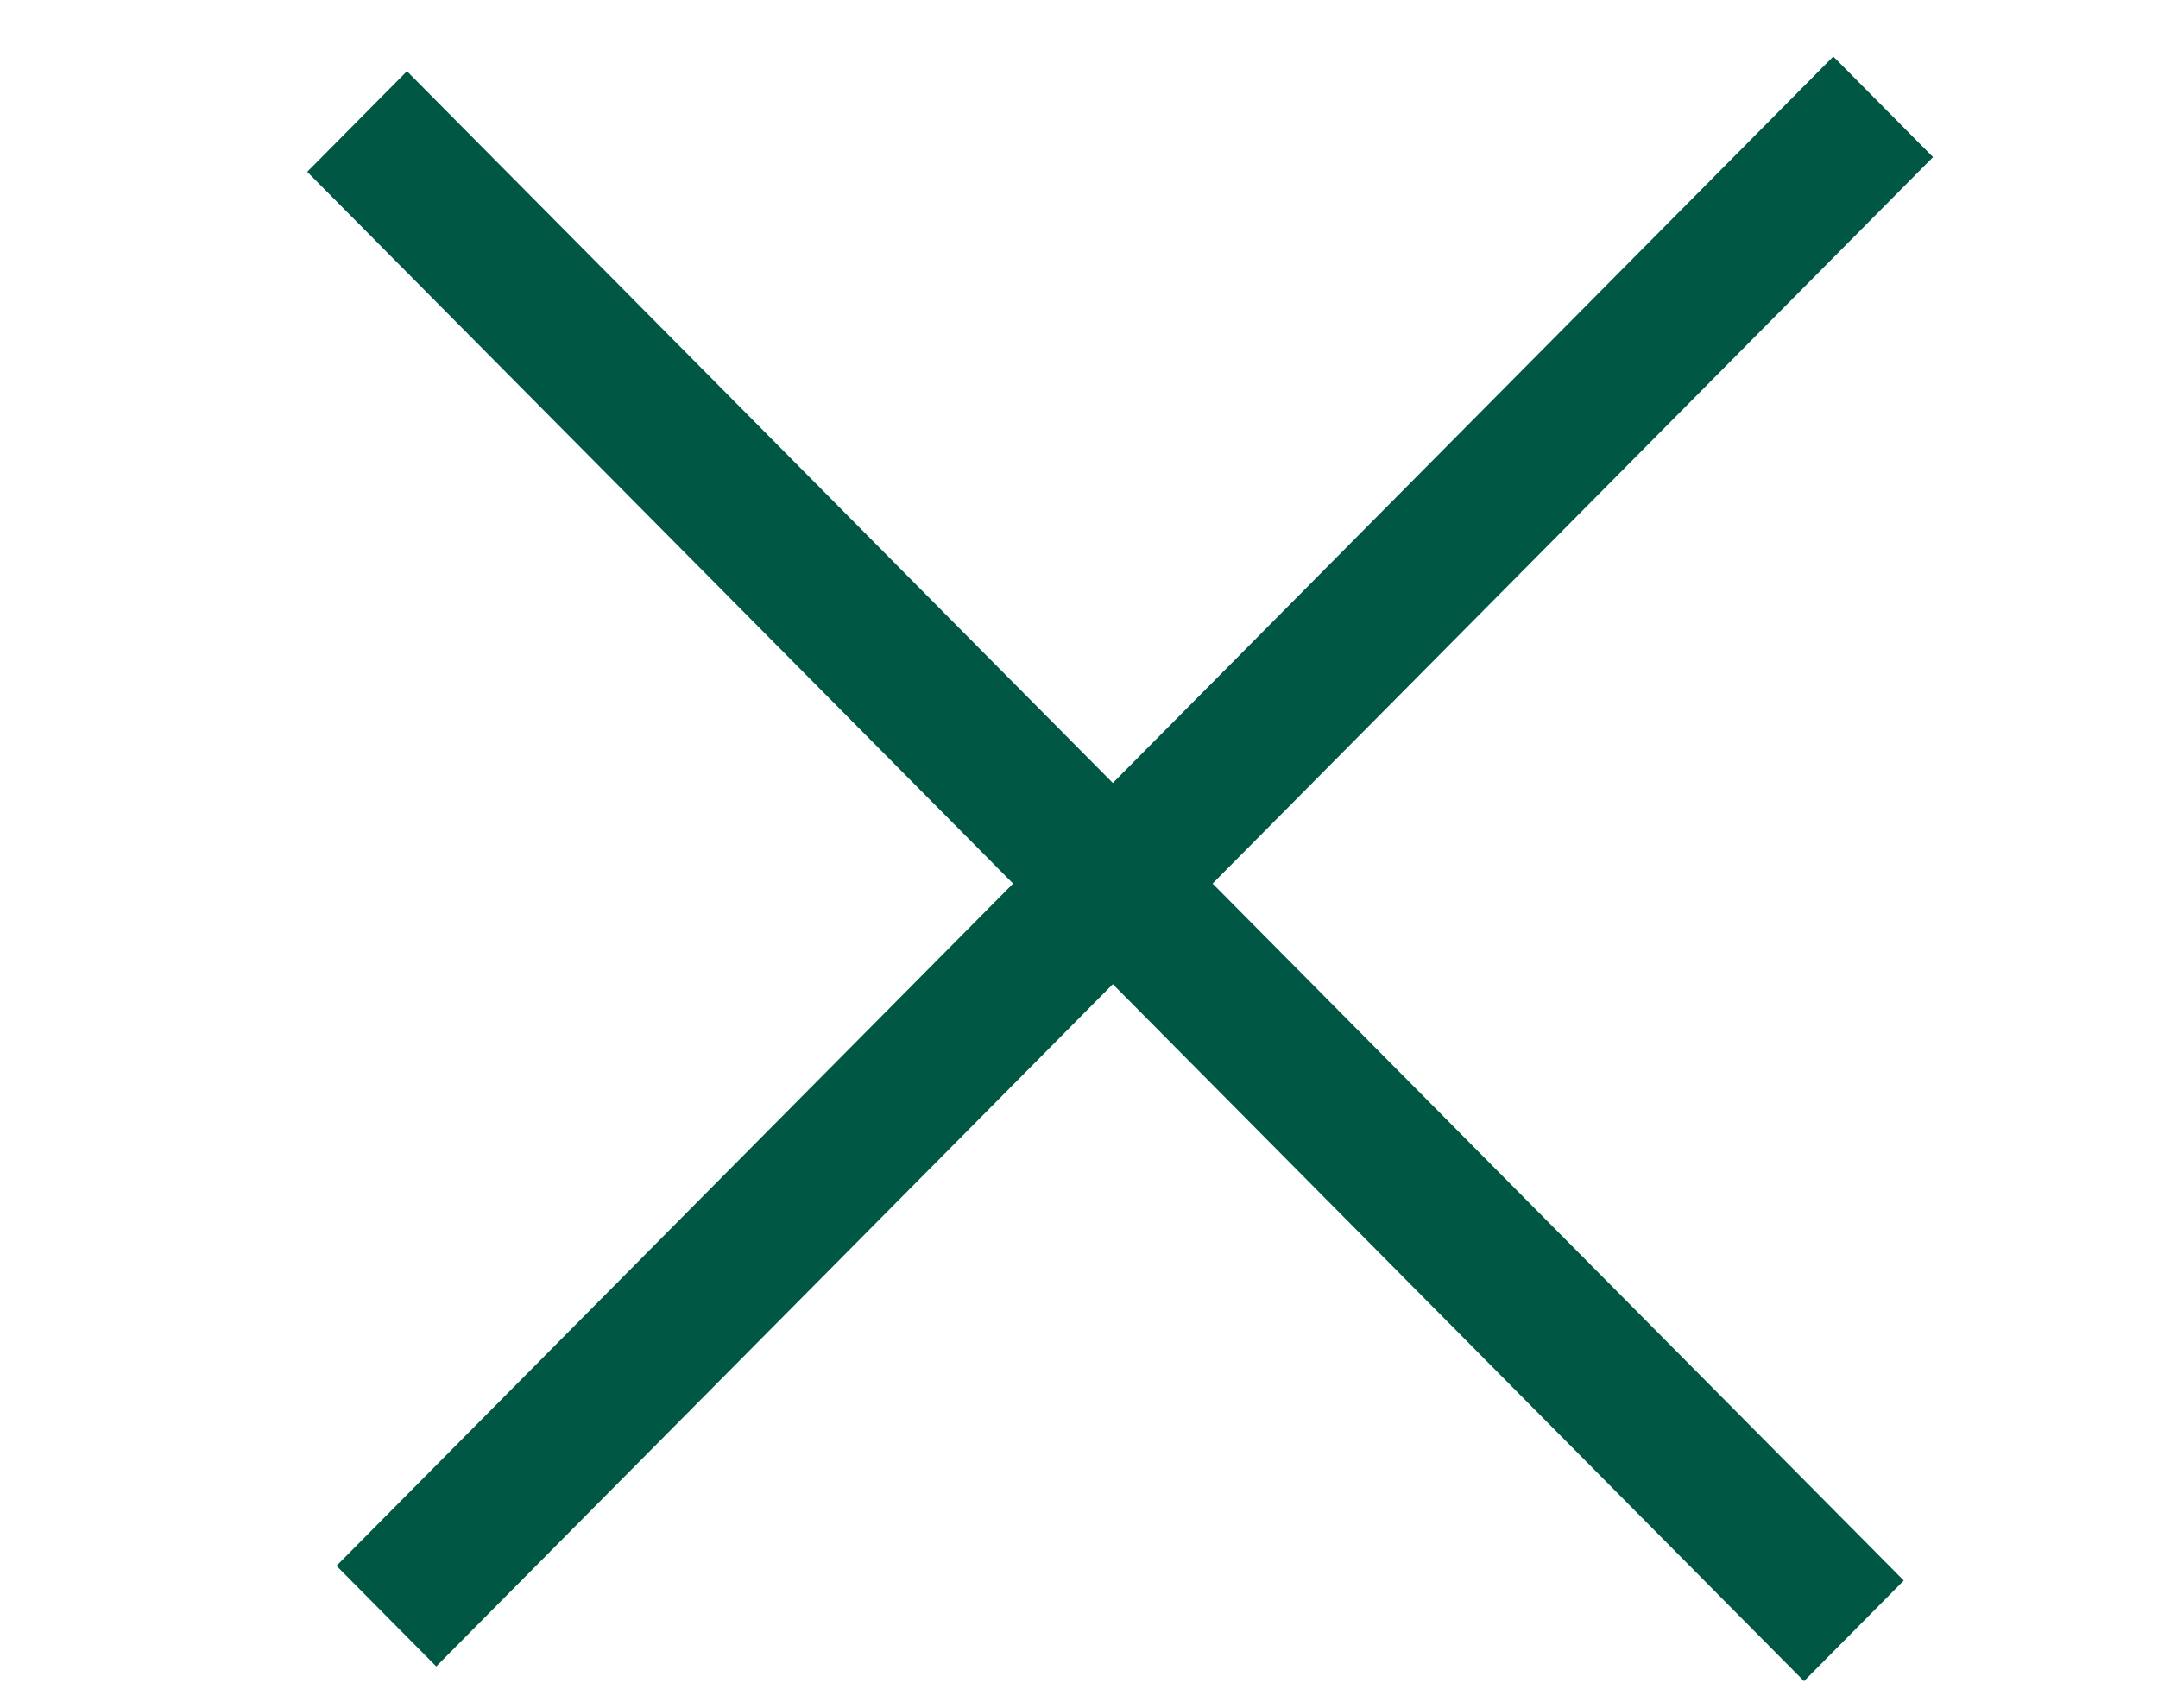
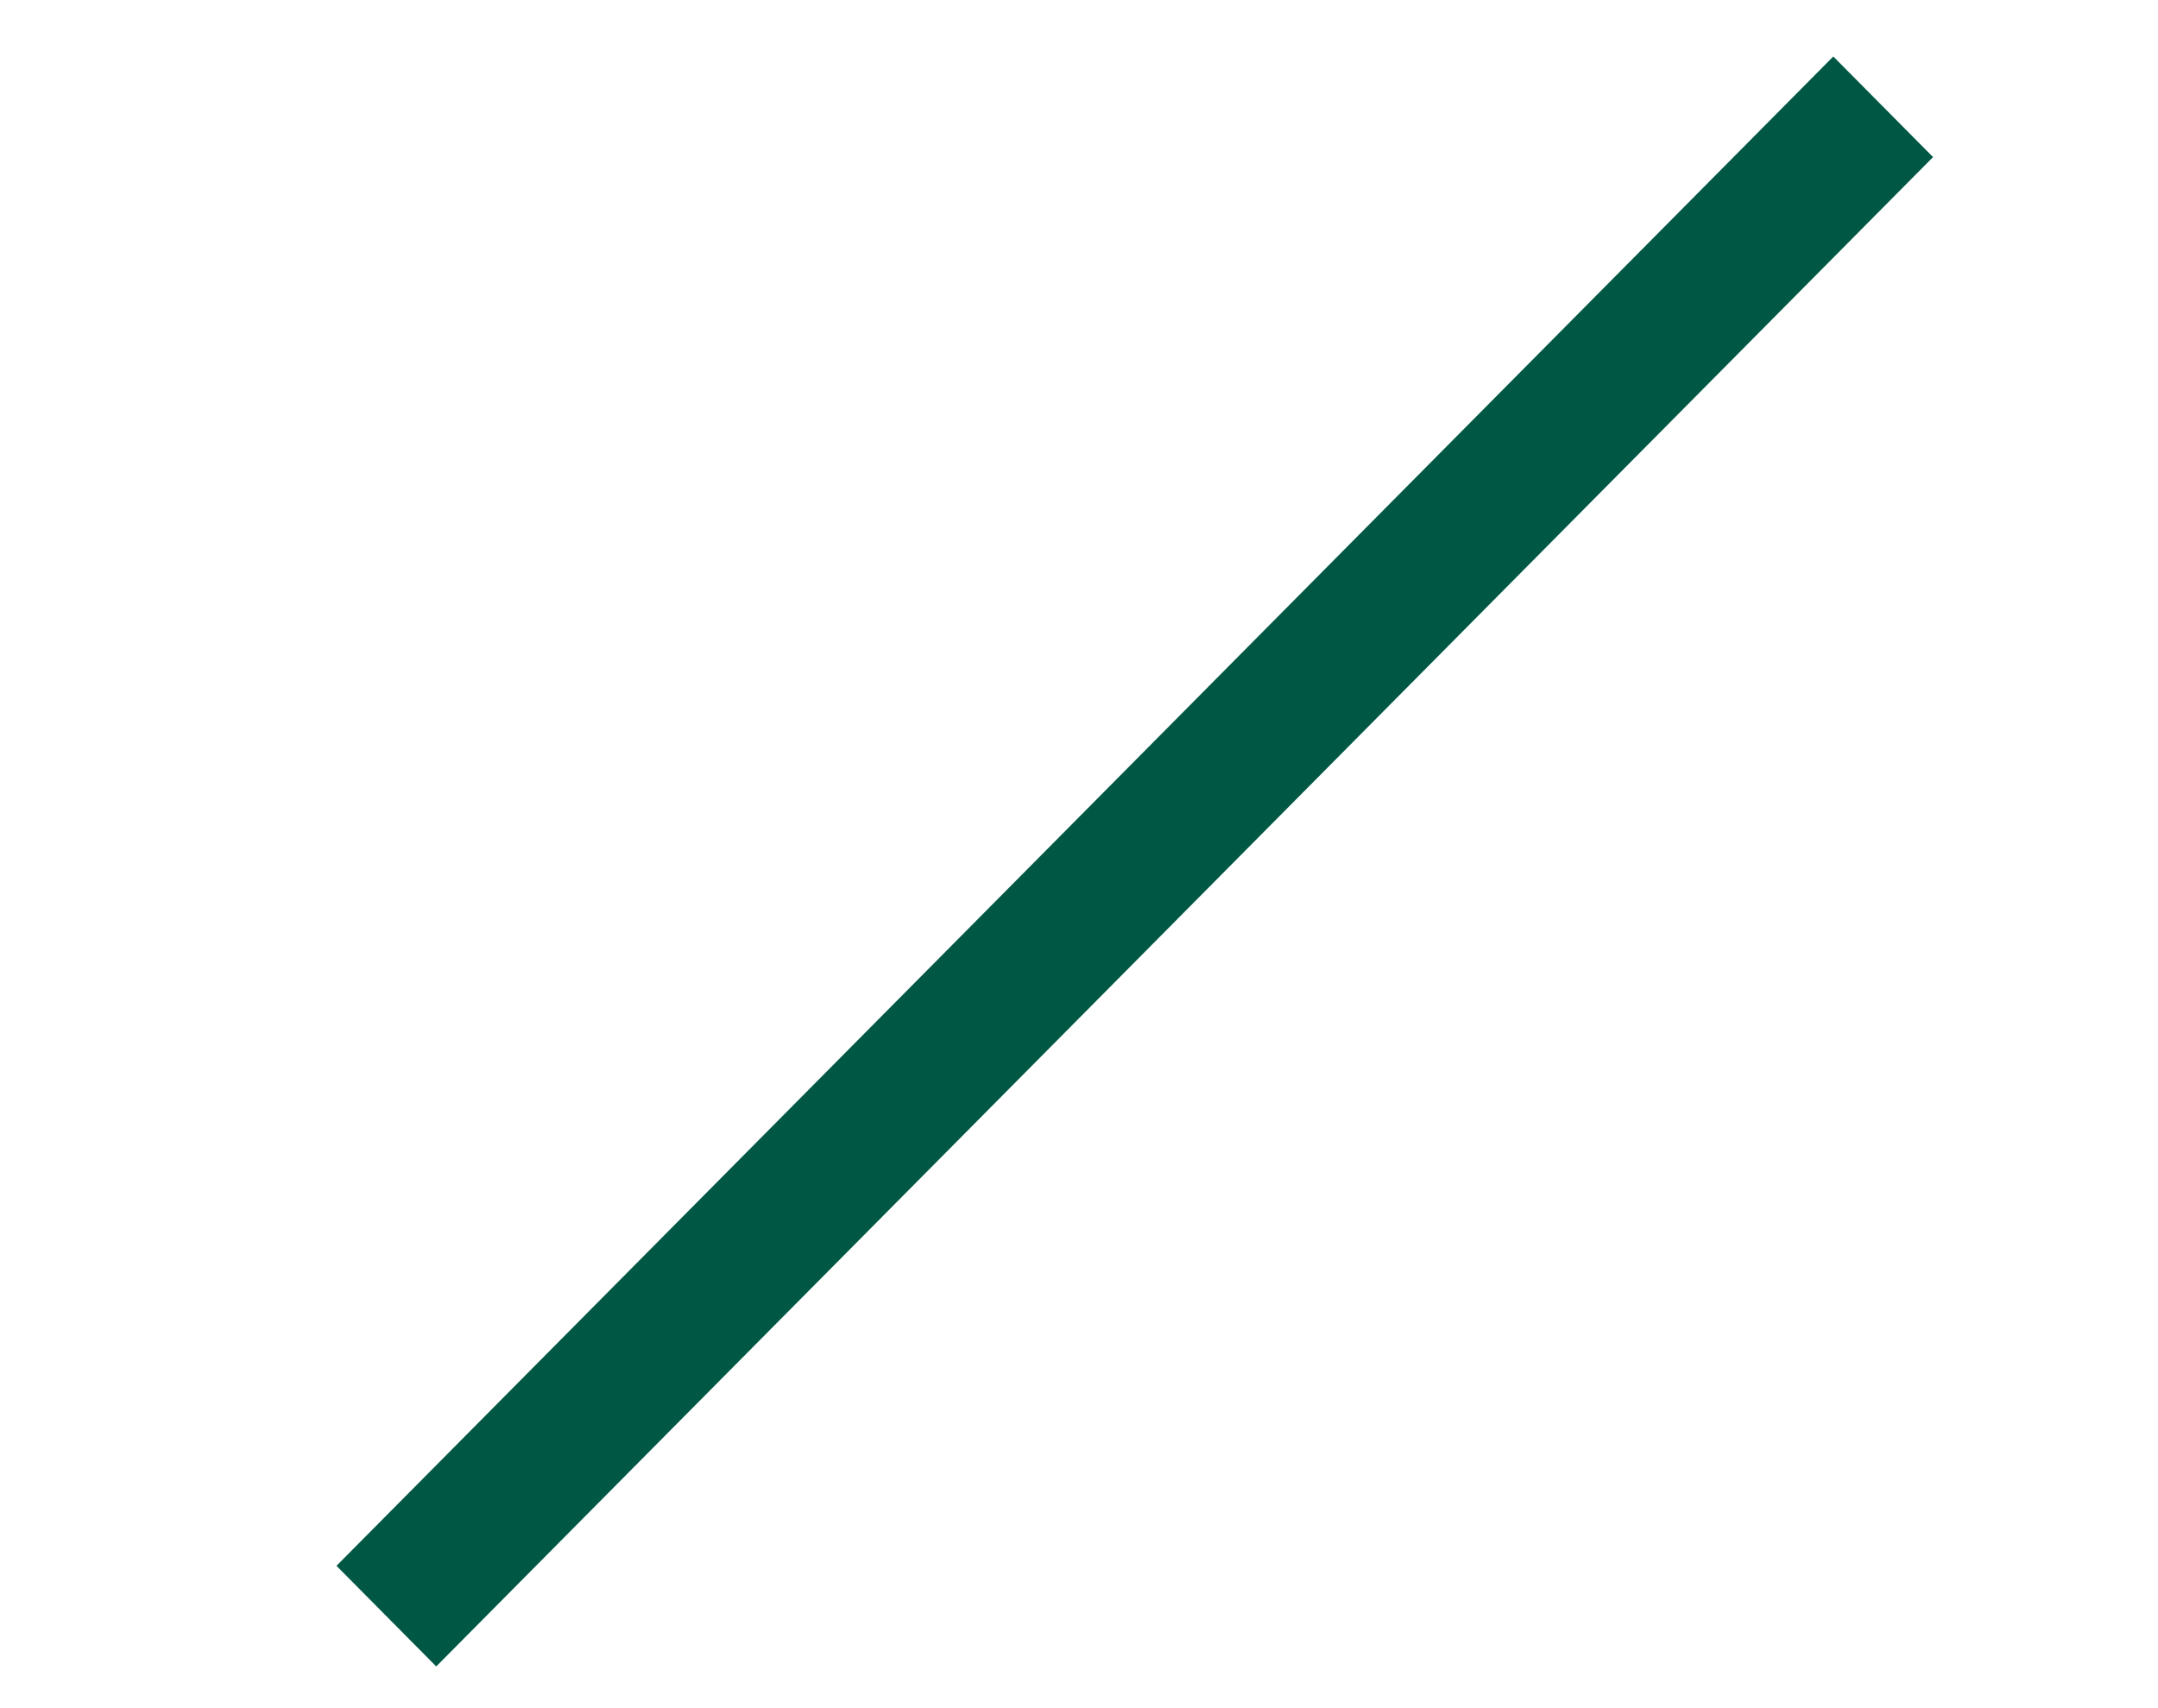
<svg xmlns="http://www.w3.org/2000/svg" width="24" height="19" viewBox="0 0 24 19" fill="none">
  <rect width="23.646" height="1.576" transform="matrix(0.704 -0.71 0.704 0.71 3.742 17.417)" fill="#005844" />
-   <rect width="23.646" height="1.576" transform="matrix(0.704 0.71 -0.704 0.71 4.526 0.792)" fill="#005844" />
</svg>